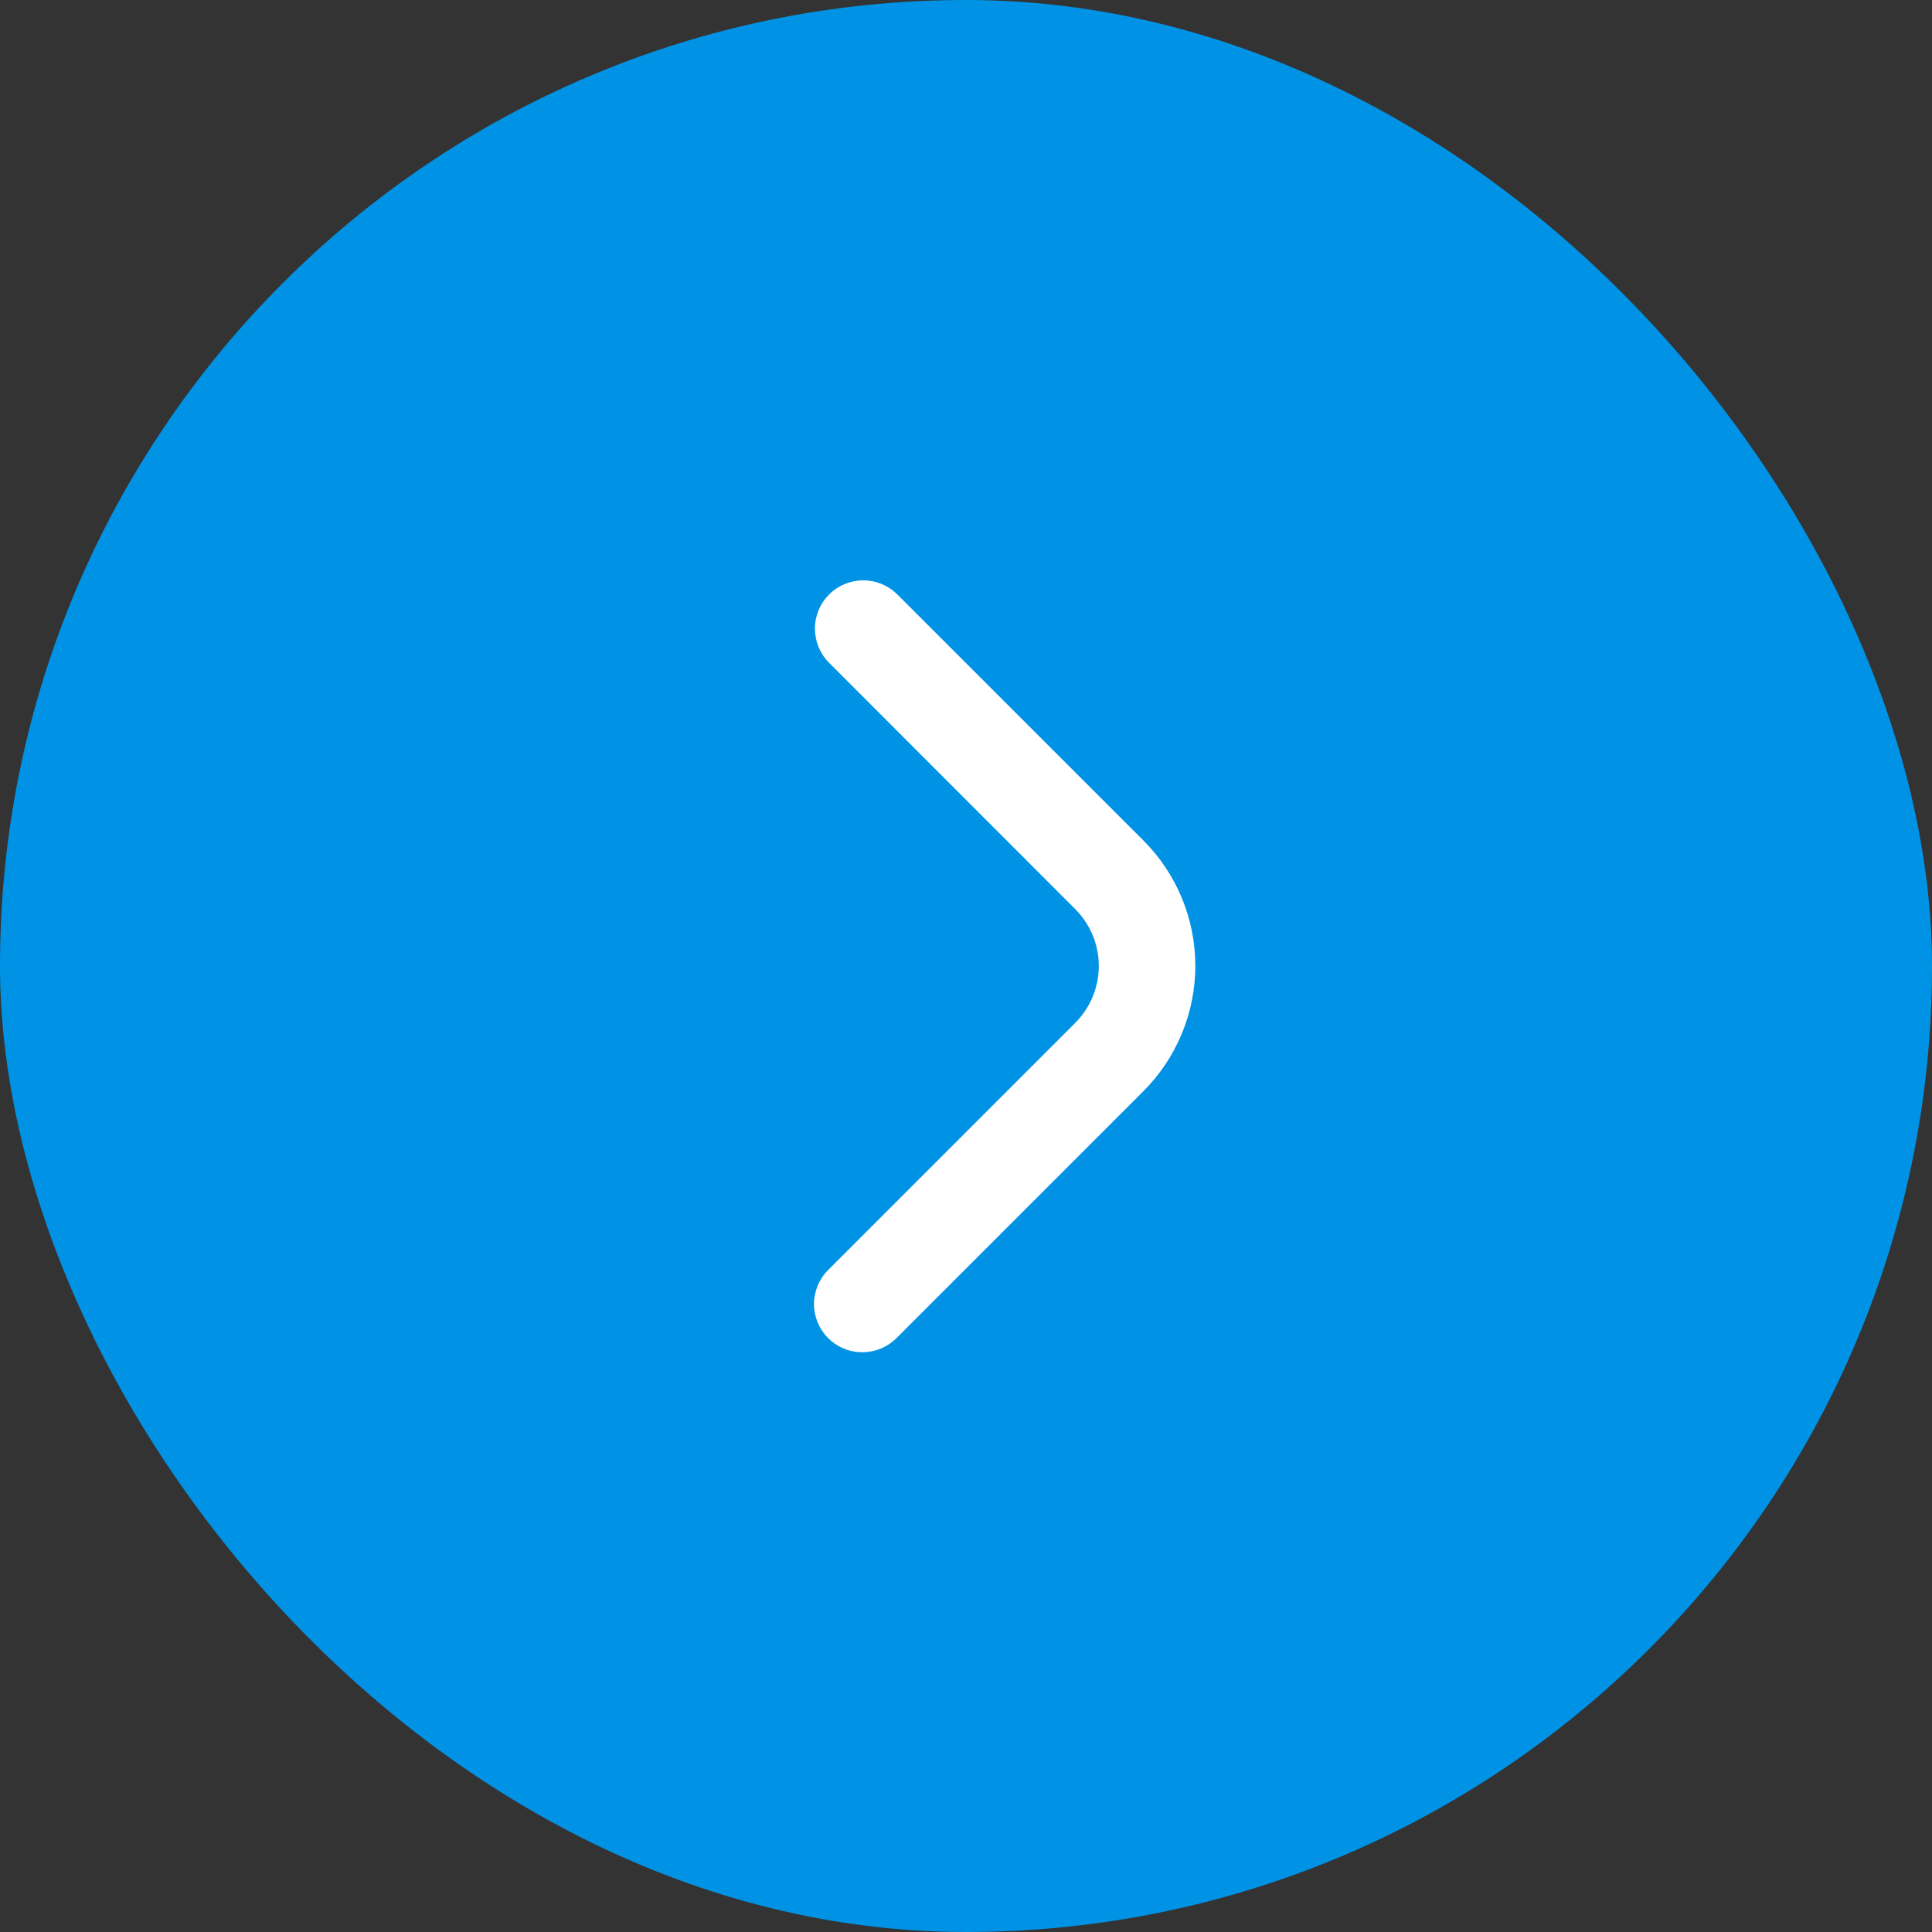
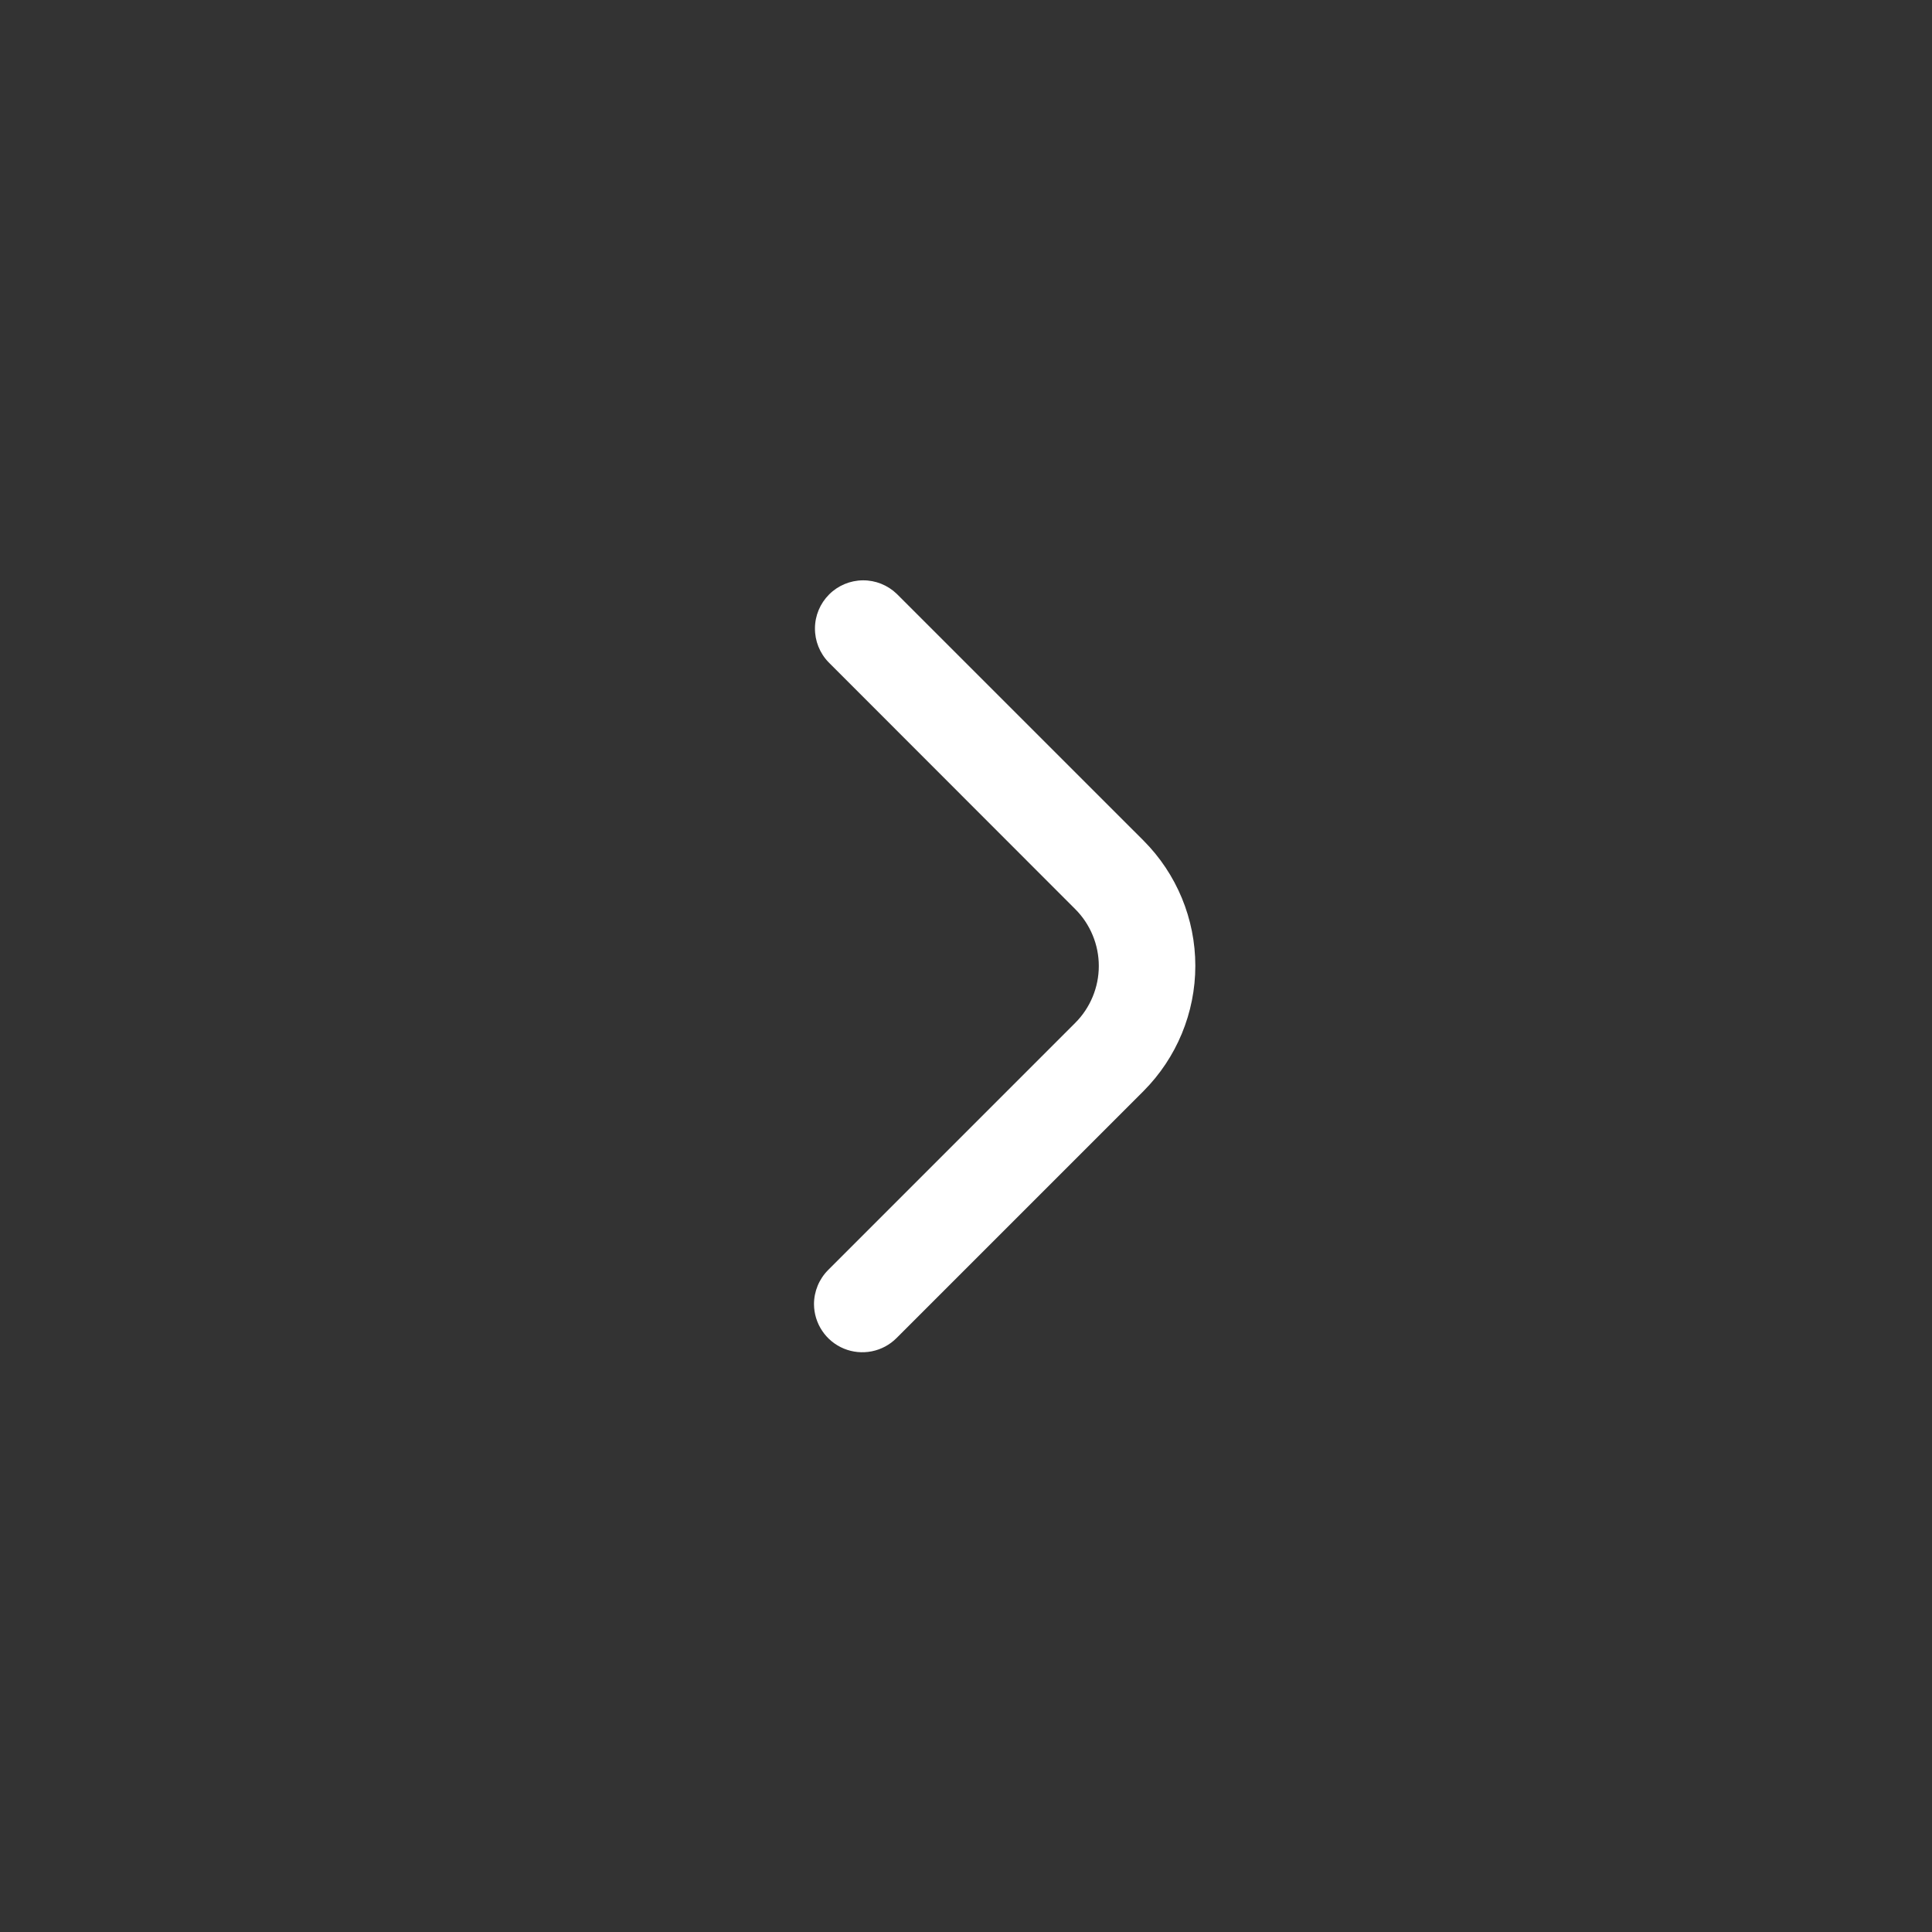
<svg xmlns="http://www.w3.org/2000/svg" width="50" height="50" viewBox="0 0 50 50" fill="none">
  <rect x="0" y="0" width="50" height="50" fill="#333333" stroke="none" />
-   <rect width="50" height="50" rx="25" fill="#0093E5" />
  <path d="M21.066 33.75C21.067 33.419 21.199 33.101 21.433 32.867L27.826 26.473C28.02 26.28 28.173 26.05 28.278 25.797C28.383 25.544 28.437 25.274 28.437 25C28.437 24.726 28.383 24.455 28.278 24.203C28.173 23.95 28.02 23.72 27.826 23.527L21.441 17.137C21.214 16.902 21.088 16.586 21.091 16.258C21.093 15.93 21.225 15.617 21.457 15.385C21.688 15.153 22.002 15.022 22.33 15.019C22.657 15.016 22.973 15.142 23.209 15.37L29.594 21.754C30.452 22.614 30.935 23.78 30.935 24.995C30.935 26.211 30.452 27.376 29.594 28.237L23.201 34.63C23.026 34.805 22.804 34.924 22.561 34.972C22.319 35.02 22.068 34.996 21.84 34.902C21.612 34.808 21.416 34.648 21.279 34.443C21.141 34.238 21.067 33.997 21.066 33.75Z" fill="white" />
</svg>